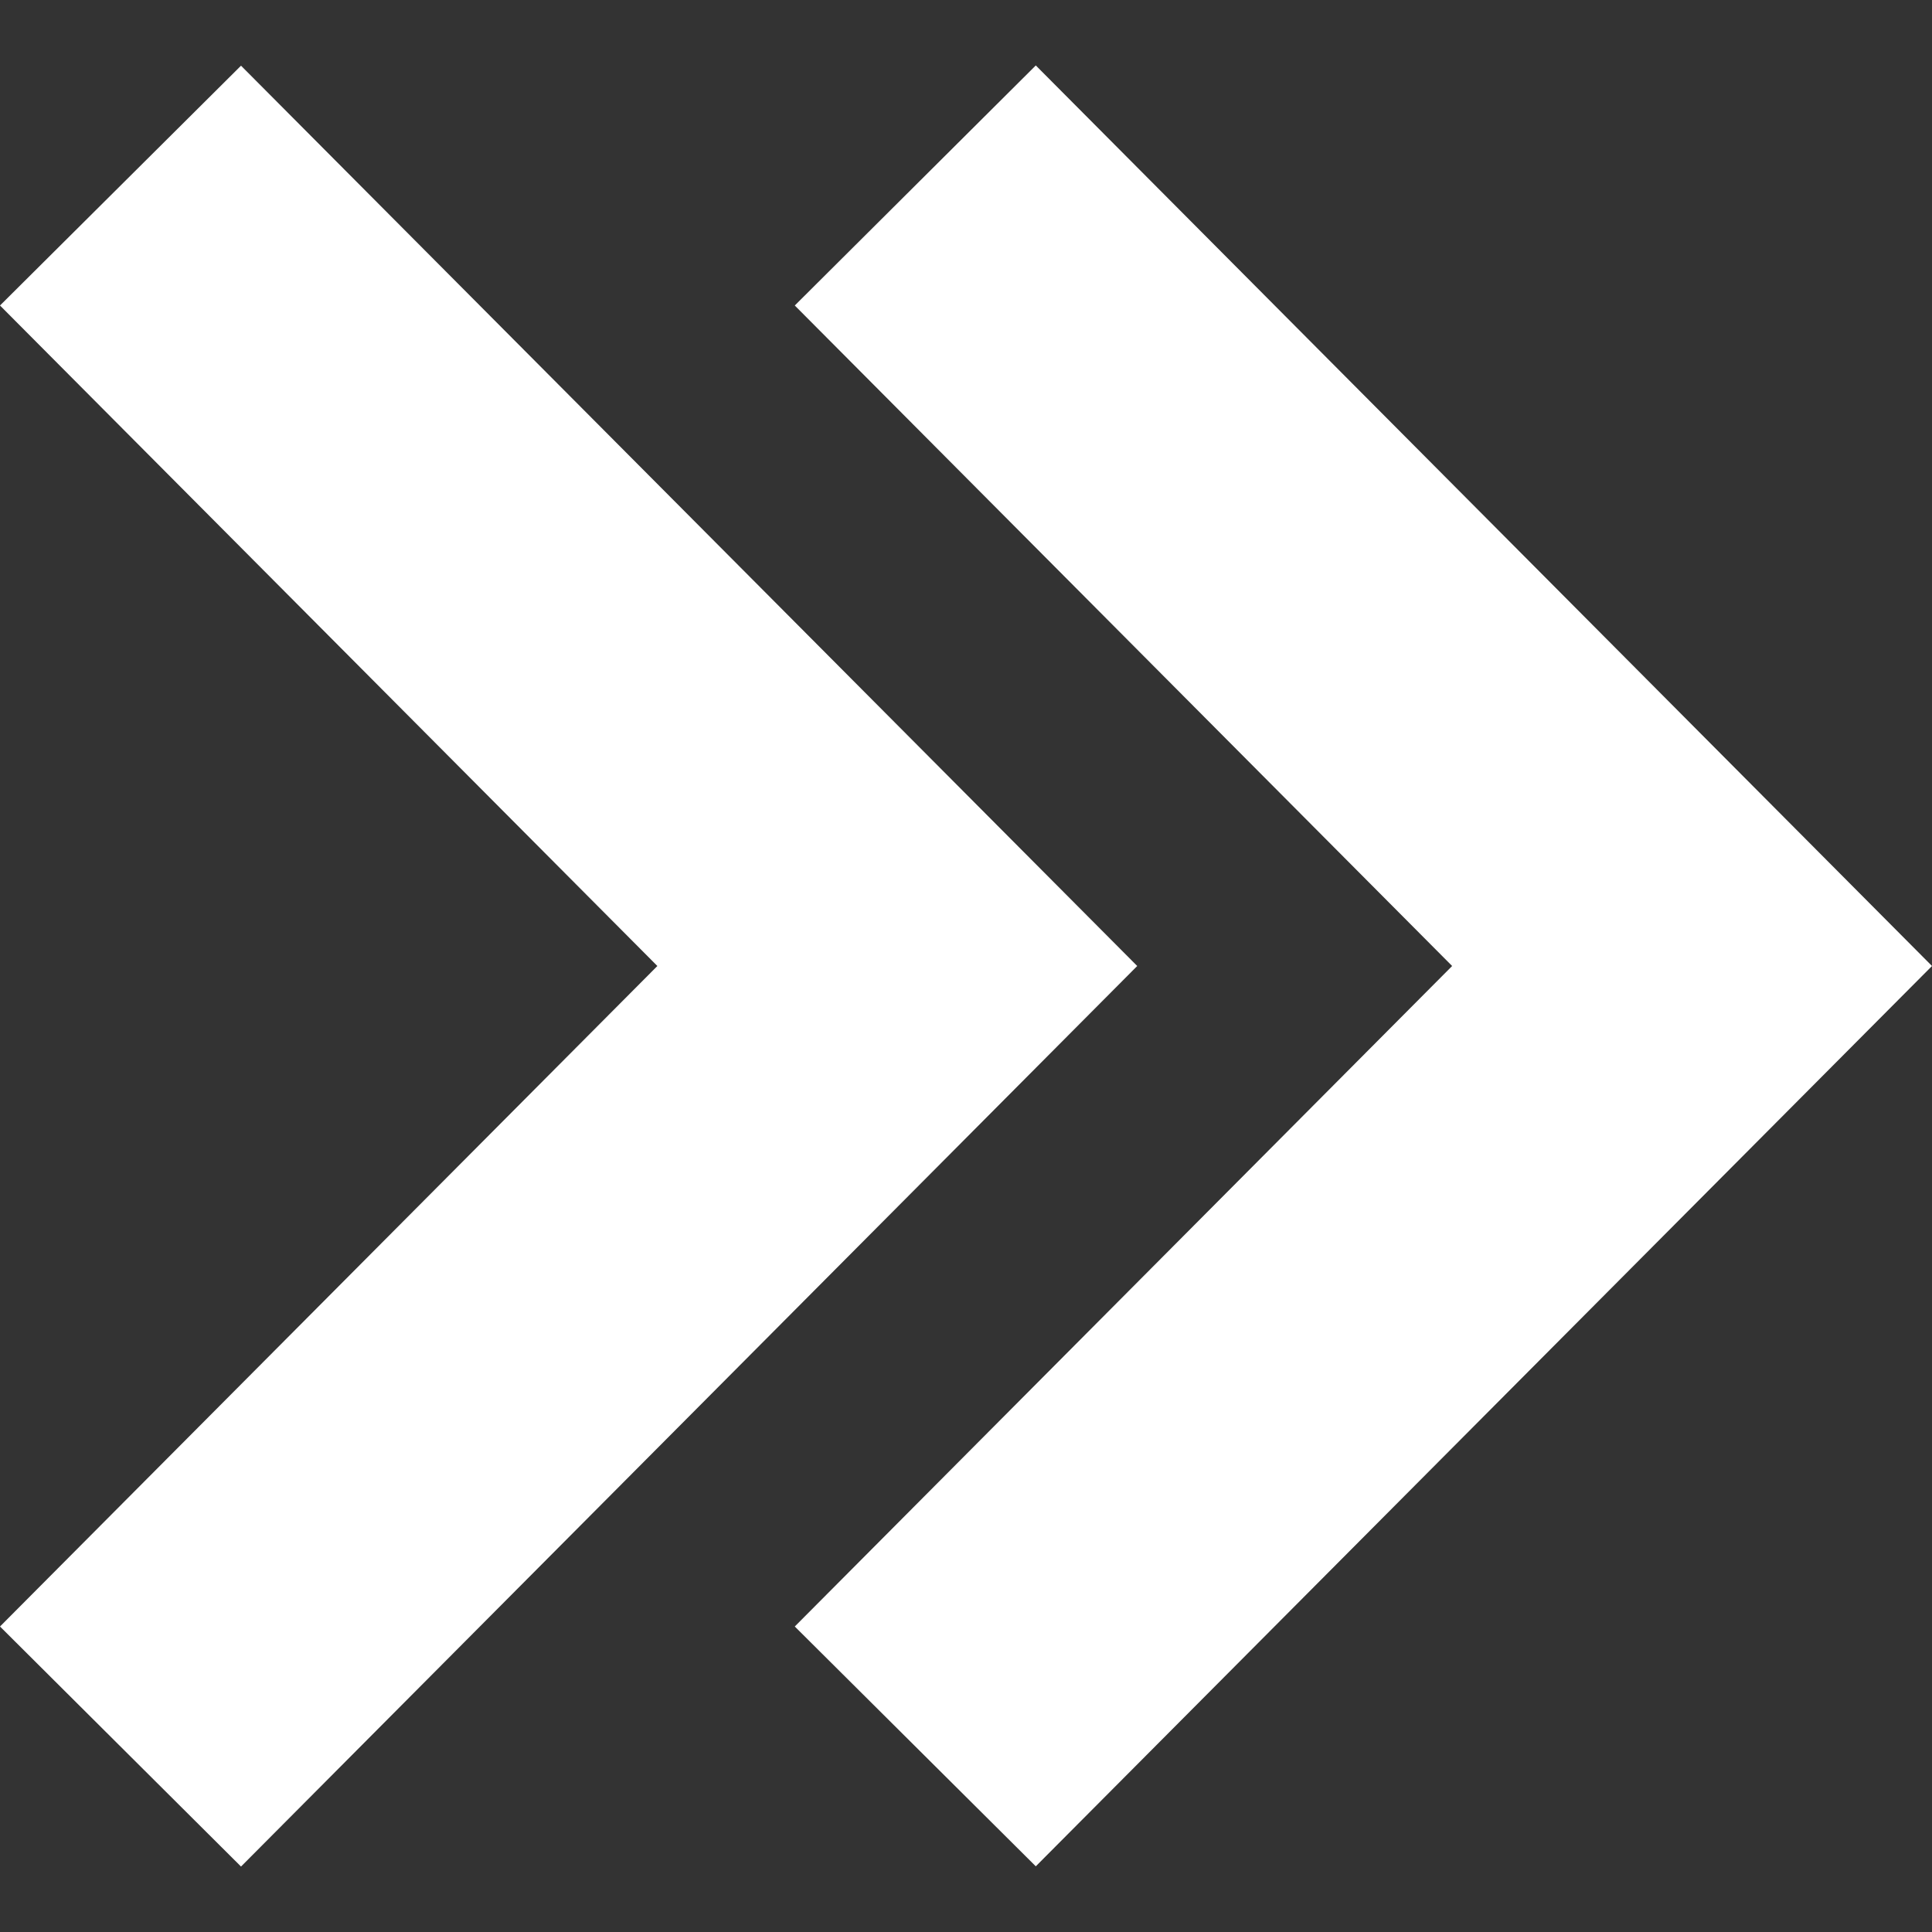
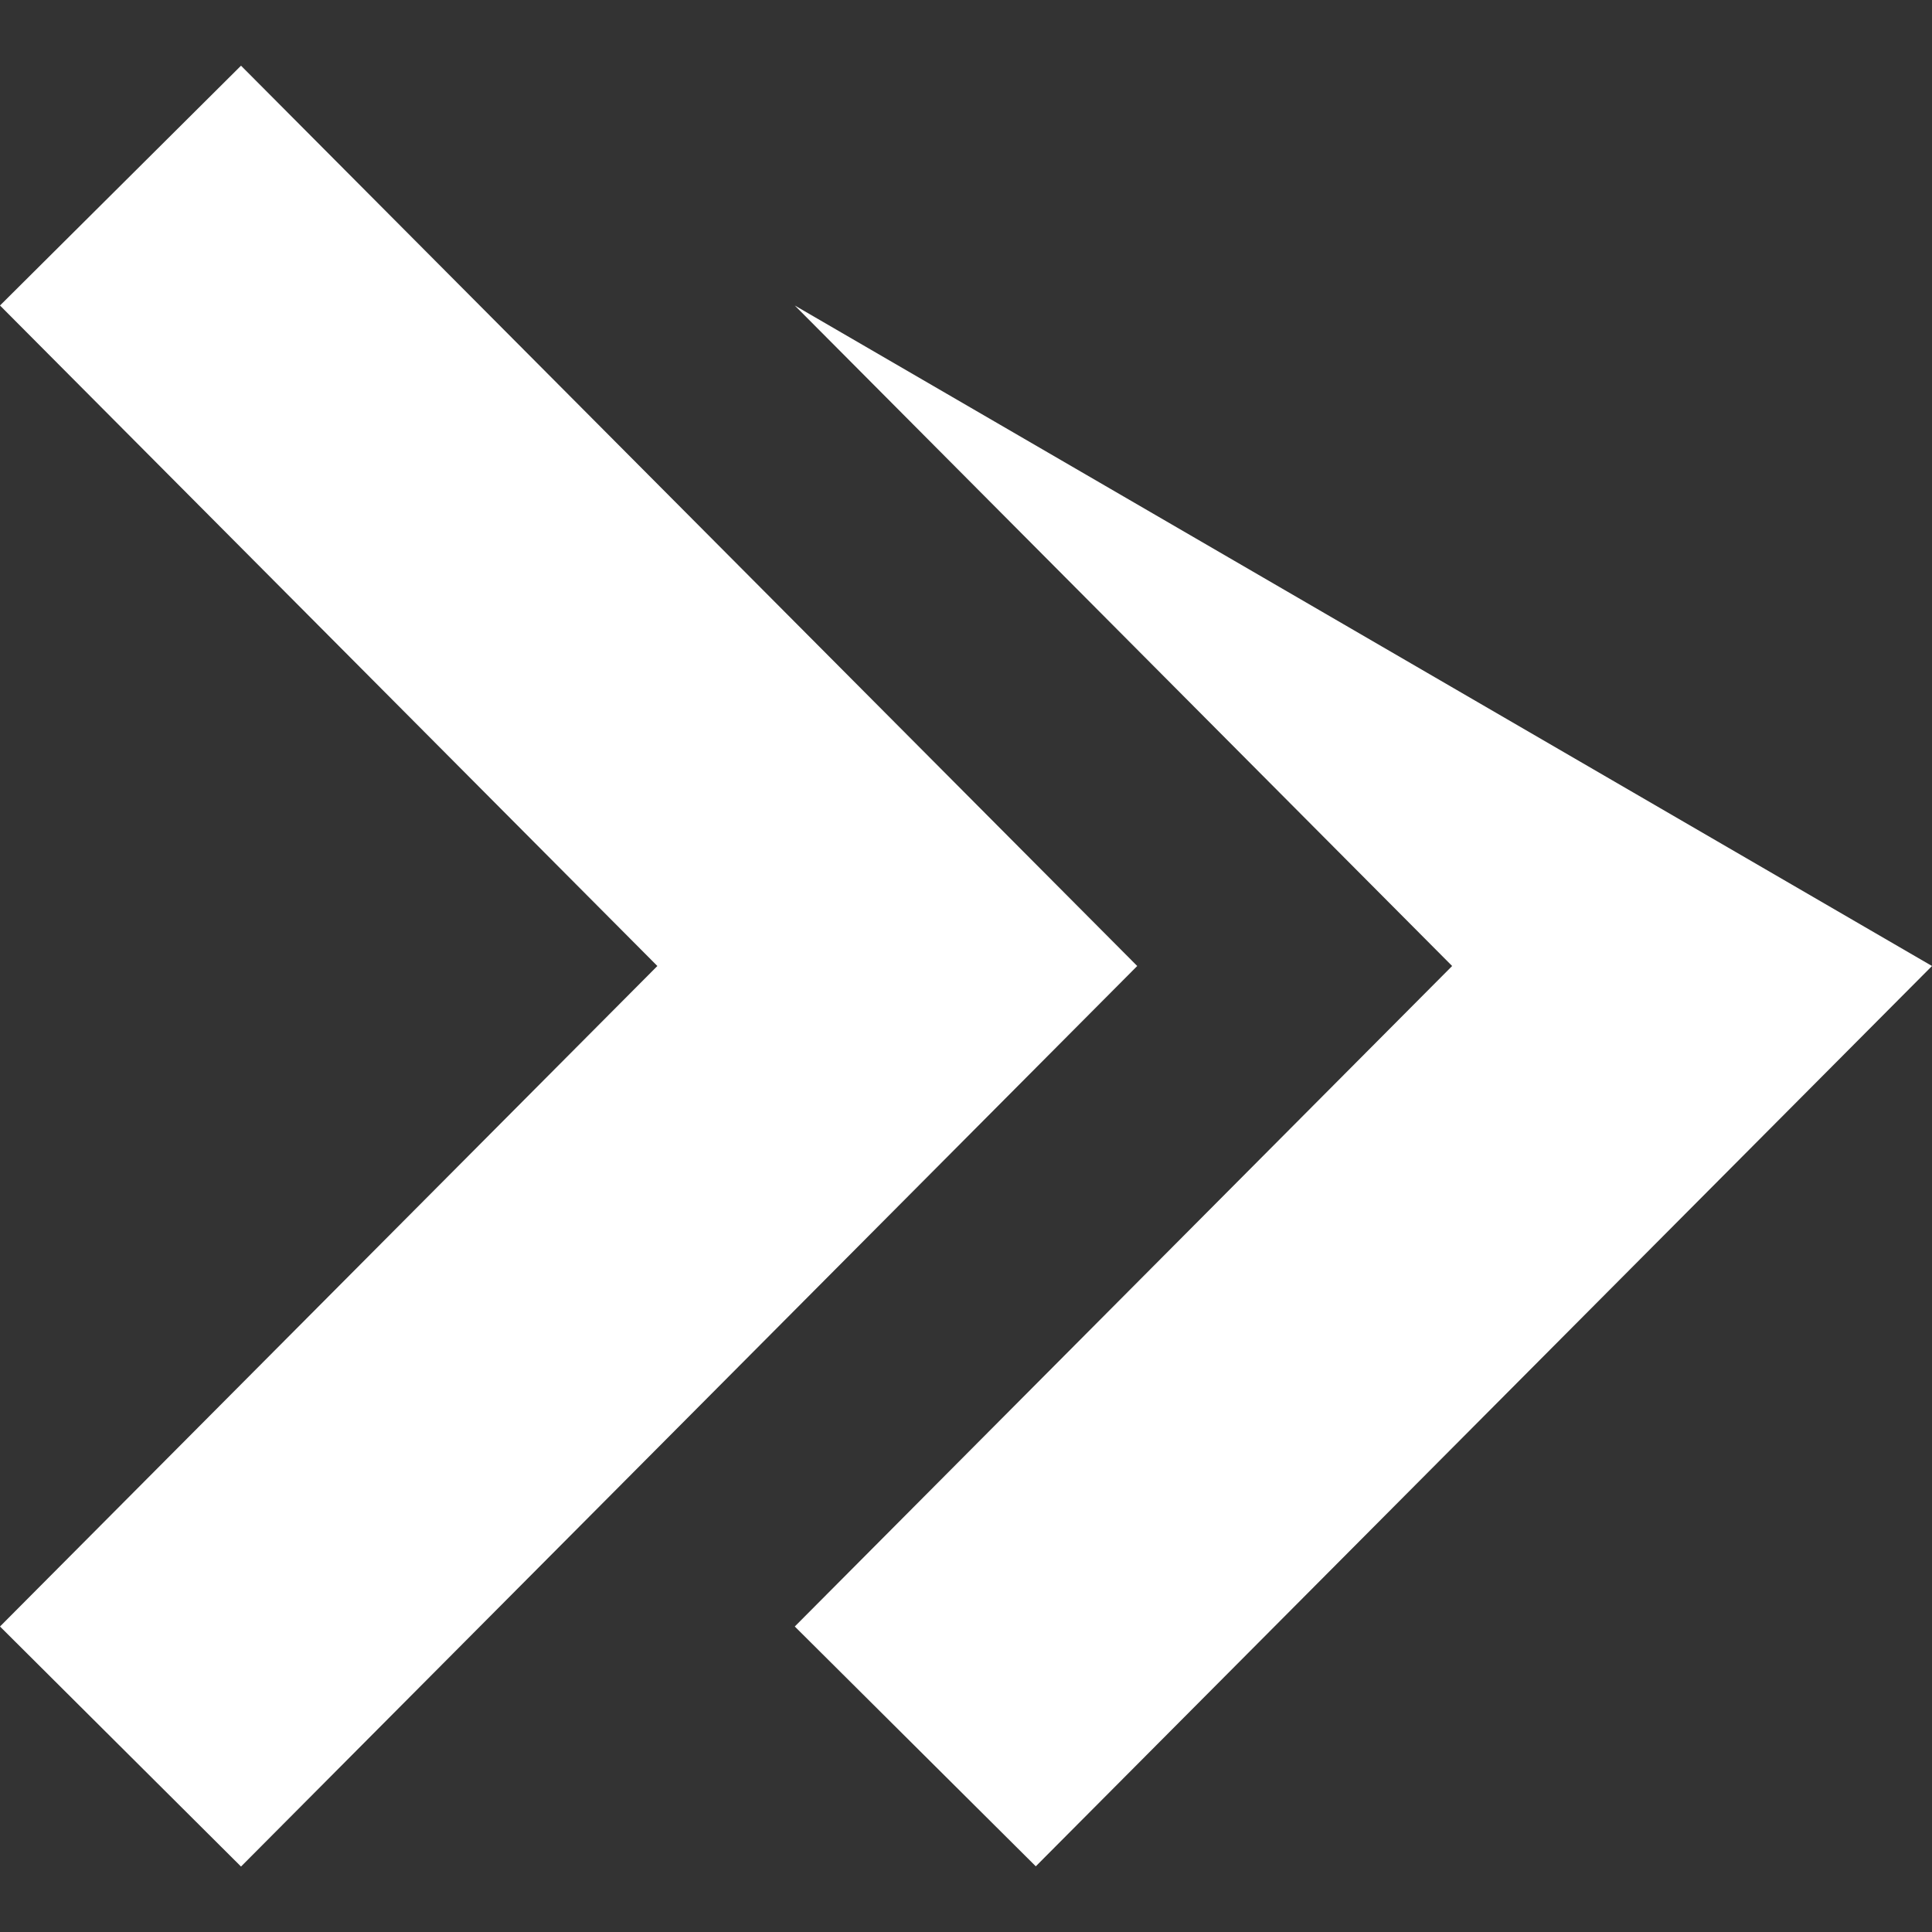
<svg xmlns="http://www.w3.org/2000/svg" class="arrow-icon" viewBox="0 0 8 8">
  <rect x="0" y="0" width="8" height="8" fill="#333333" stroke="none" />
-   <path fill="white" d="M-1.77635684e-15,1.265 L0.998,0.272 L4.709,4 L0.998,7.729 L-1.77635684e-15,6.735 L2.722,4 L-1.77635684e-15,1.265 Z M6.013,4 L3.291,6.735 L4.289,7.728 L8,4 L4.289,0.271 L3.291,1.265 L6.013,4 Z" id="Shape" />
+   <path fill="white" d="M-1.77635684e-15,1.265 L0.998,0.272 L4.709,4 L0.998,7.729 L-1.77635684e-15,6.735 L2.722,4 L-1.77635684e-15,1.265 Z M6.013,4 L3.291,6.735 L4.289,7.728 L8,4 L3.291,1.265 L6.013,4 Z" id="Shape" />
</svg>